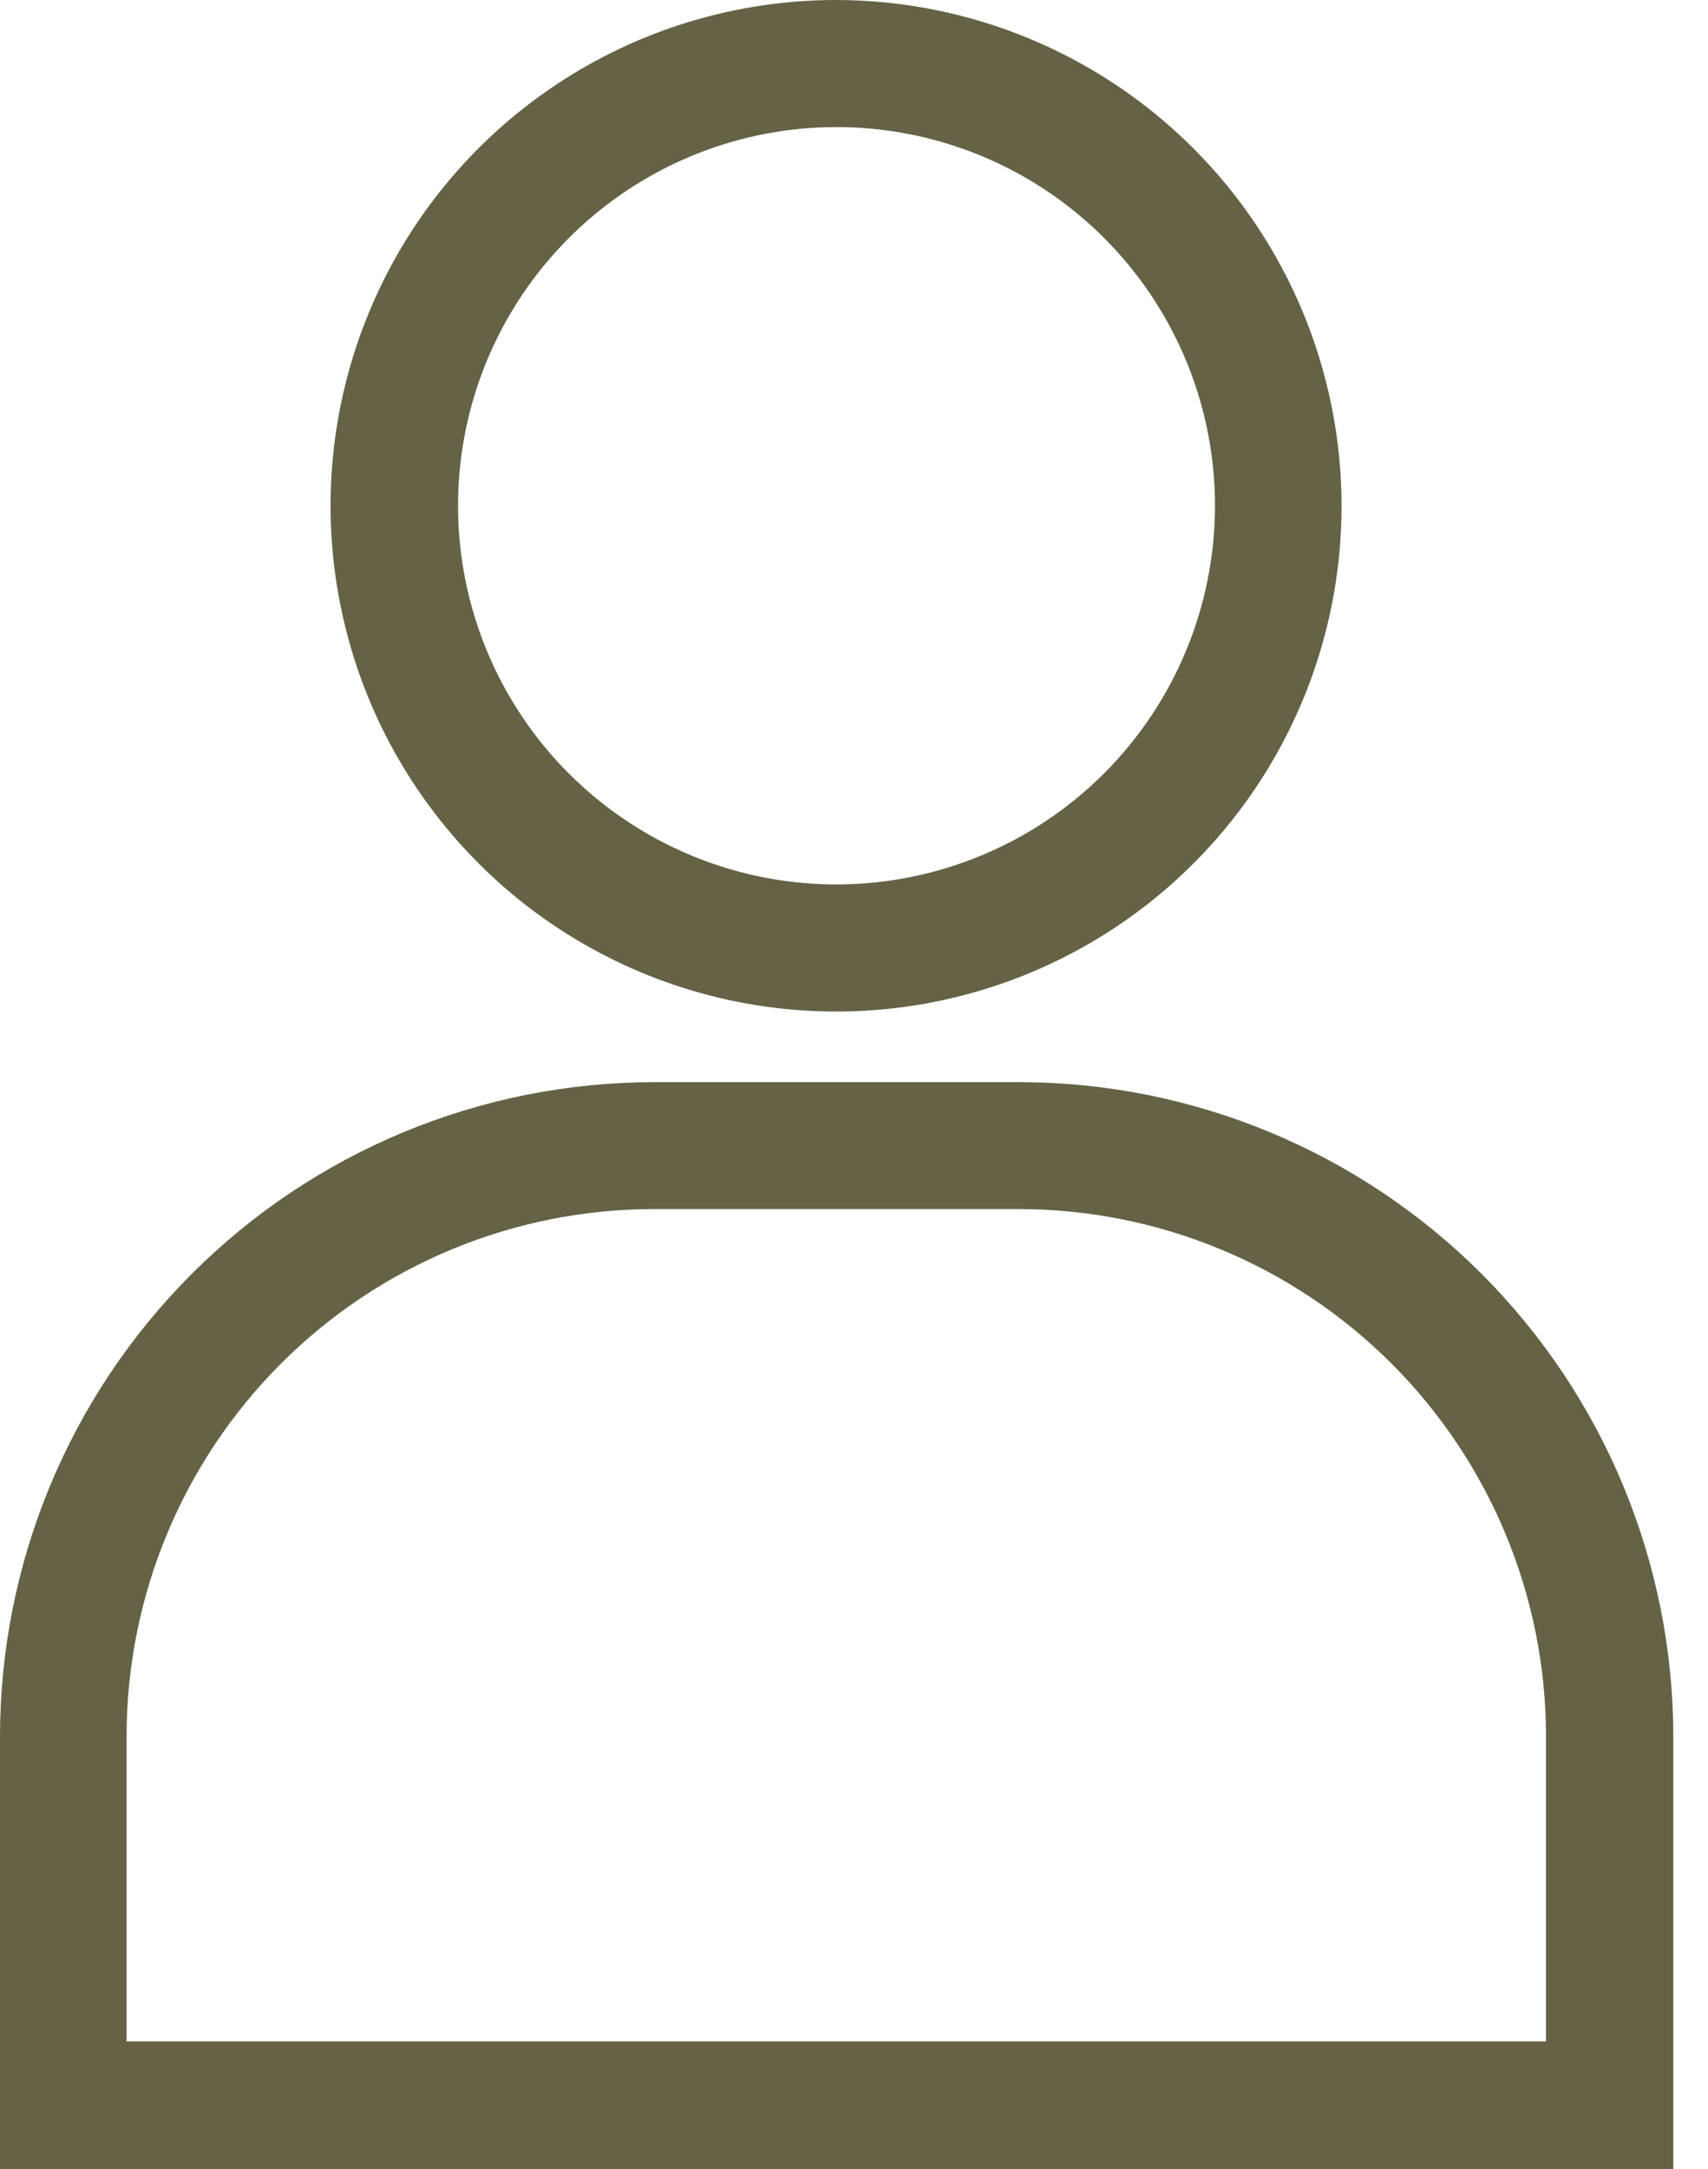
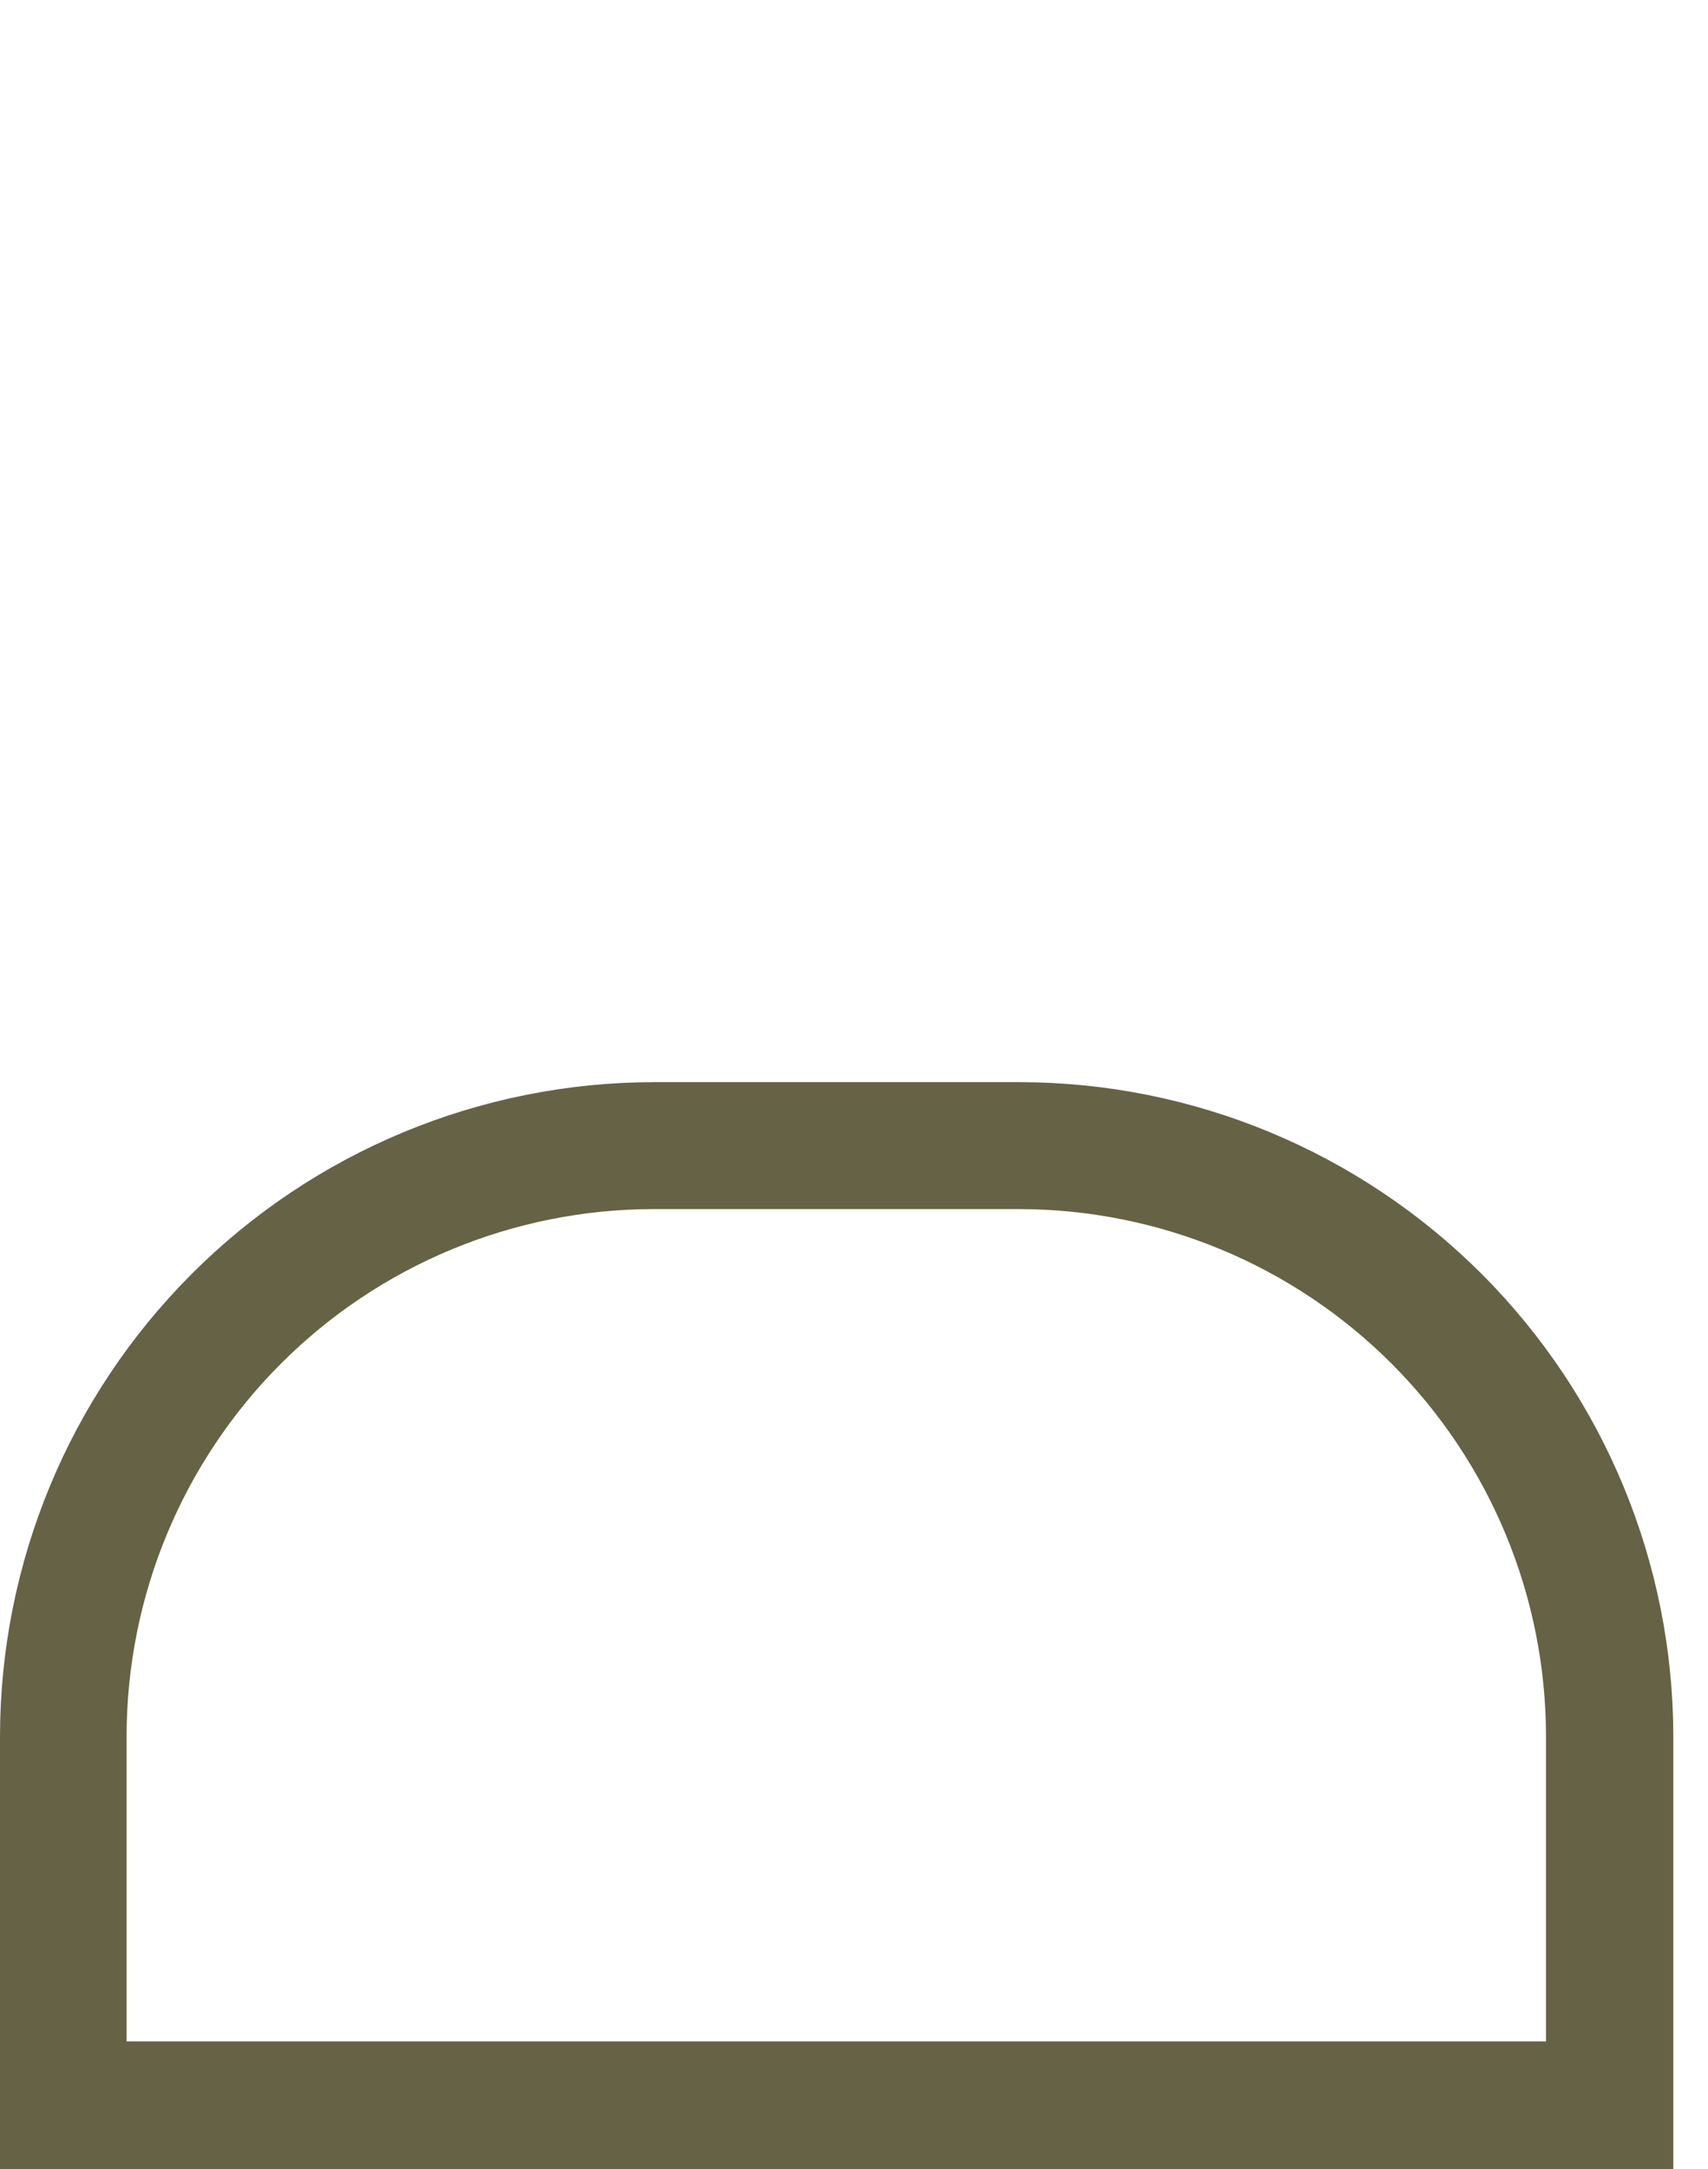
<svg xmlns="http://www.w3.org/2000/svg" width="26" height="33" viewBox="0 0 26 33" fill="none">
  <path d="M15.523 16.464H9.951C7.313 16.467 4.783 17.516 2.918 19.382C1.052 21.247 0.003 23.776 0 26.415V33H25.472V26.415C25.469 23.777 24.42 21.248 22.555 19.382C20.69 17.517 18.161 16.467 15.523 16.464ZM1.927 31.058V26.413C1.929 24.287 2.774 22.249 4.277 20.746C5.78 19.243 7.818 18.398 9.944 18.395H15.516C17.642 18.398 19.68 19.243 21.183 20.746C22.686 22.249 23.532 24.287 23.534 26.413V31.058H1.927Z" fill="#656246" />
-   <path d="M12.734 2.93862e-06C11.212 -0.001 9.723 0.449 8.457 1.294C7.191 2.138 6.203 3.34 5.62 4.745C5.036 6.151 4.883 7.699 5.179 9.192C5.475 10.685 6.208 12.057 7.284 13.134C8.359 14.21 9.731 14.944 11.223 15.241C12.716 15.539 14.264 15.387 15.67 14.805C17.077 14.223 18.279 13.236 19.125 11.971C19.971 10.705 20.422 9.217 20.422 7.695C20.42 5.656 19.609 3.701 18.168 2.259C16.727 0.816 14.773 0.004 12.734 2.93862e-06ZM12.734 13.456C11.594 13.456 10.48 13.118 9.533 12.485C8.585 11.852 7.847 10.953 7.411 9.9C6.975 8.847 6.861 7.689 7.083 6.571C7.305 5.453 7.854 4.427 8.66 3.621C9.466 2.815 10.492 2.266 11.61 2.044C12.727 1.822 13.886 1.936 14.939 2.372C15.991 2.808 16.891 3.546 17.524 4.494C18.157 5.441 18.495 6.555 18.495 7.695C18.494 9.222 17.886 10.687 16.806 11.767C15.726 12.847 14.261 13.454 12.734 13.456Z" fill="#656246" />
</svg>